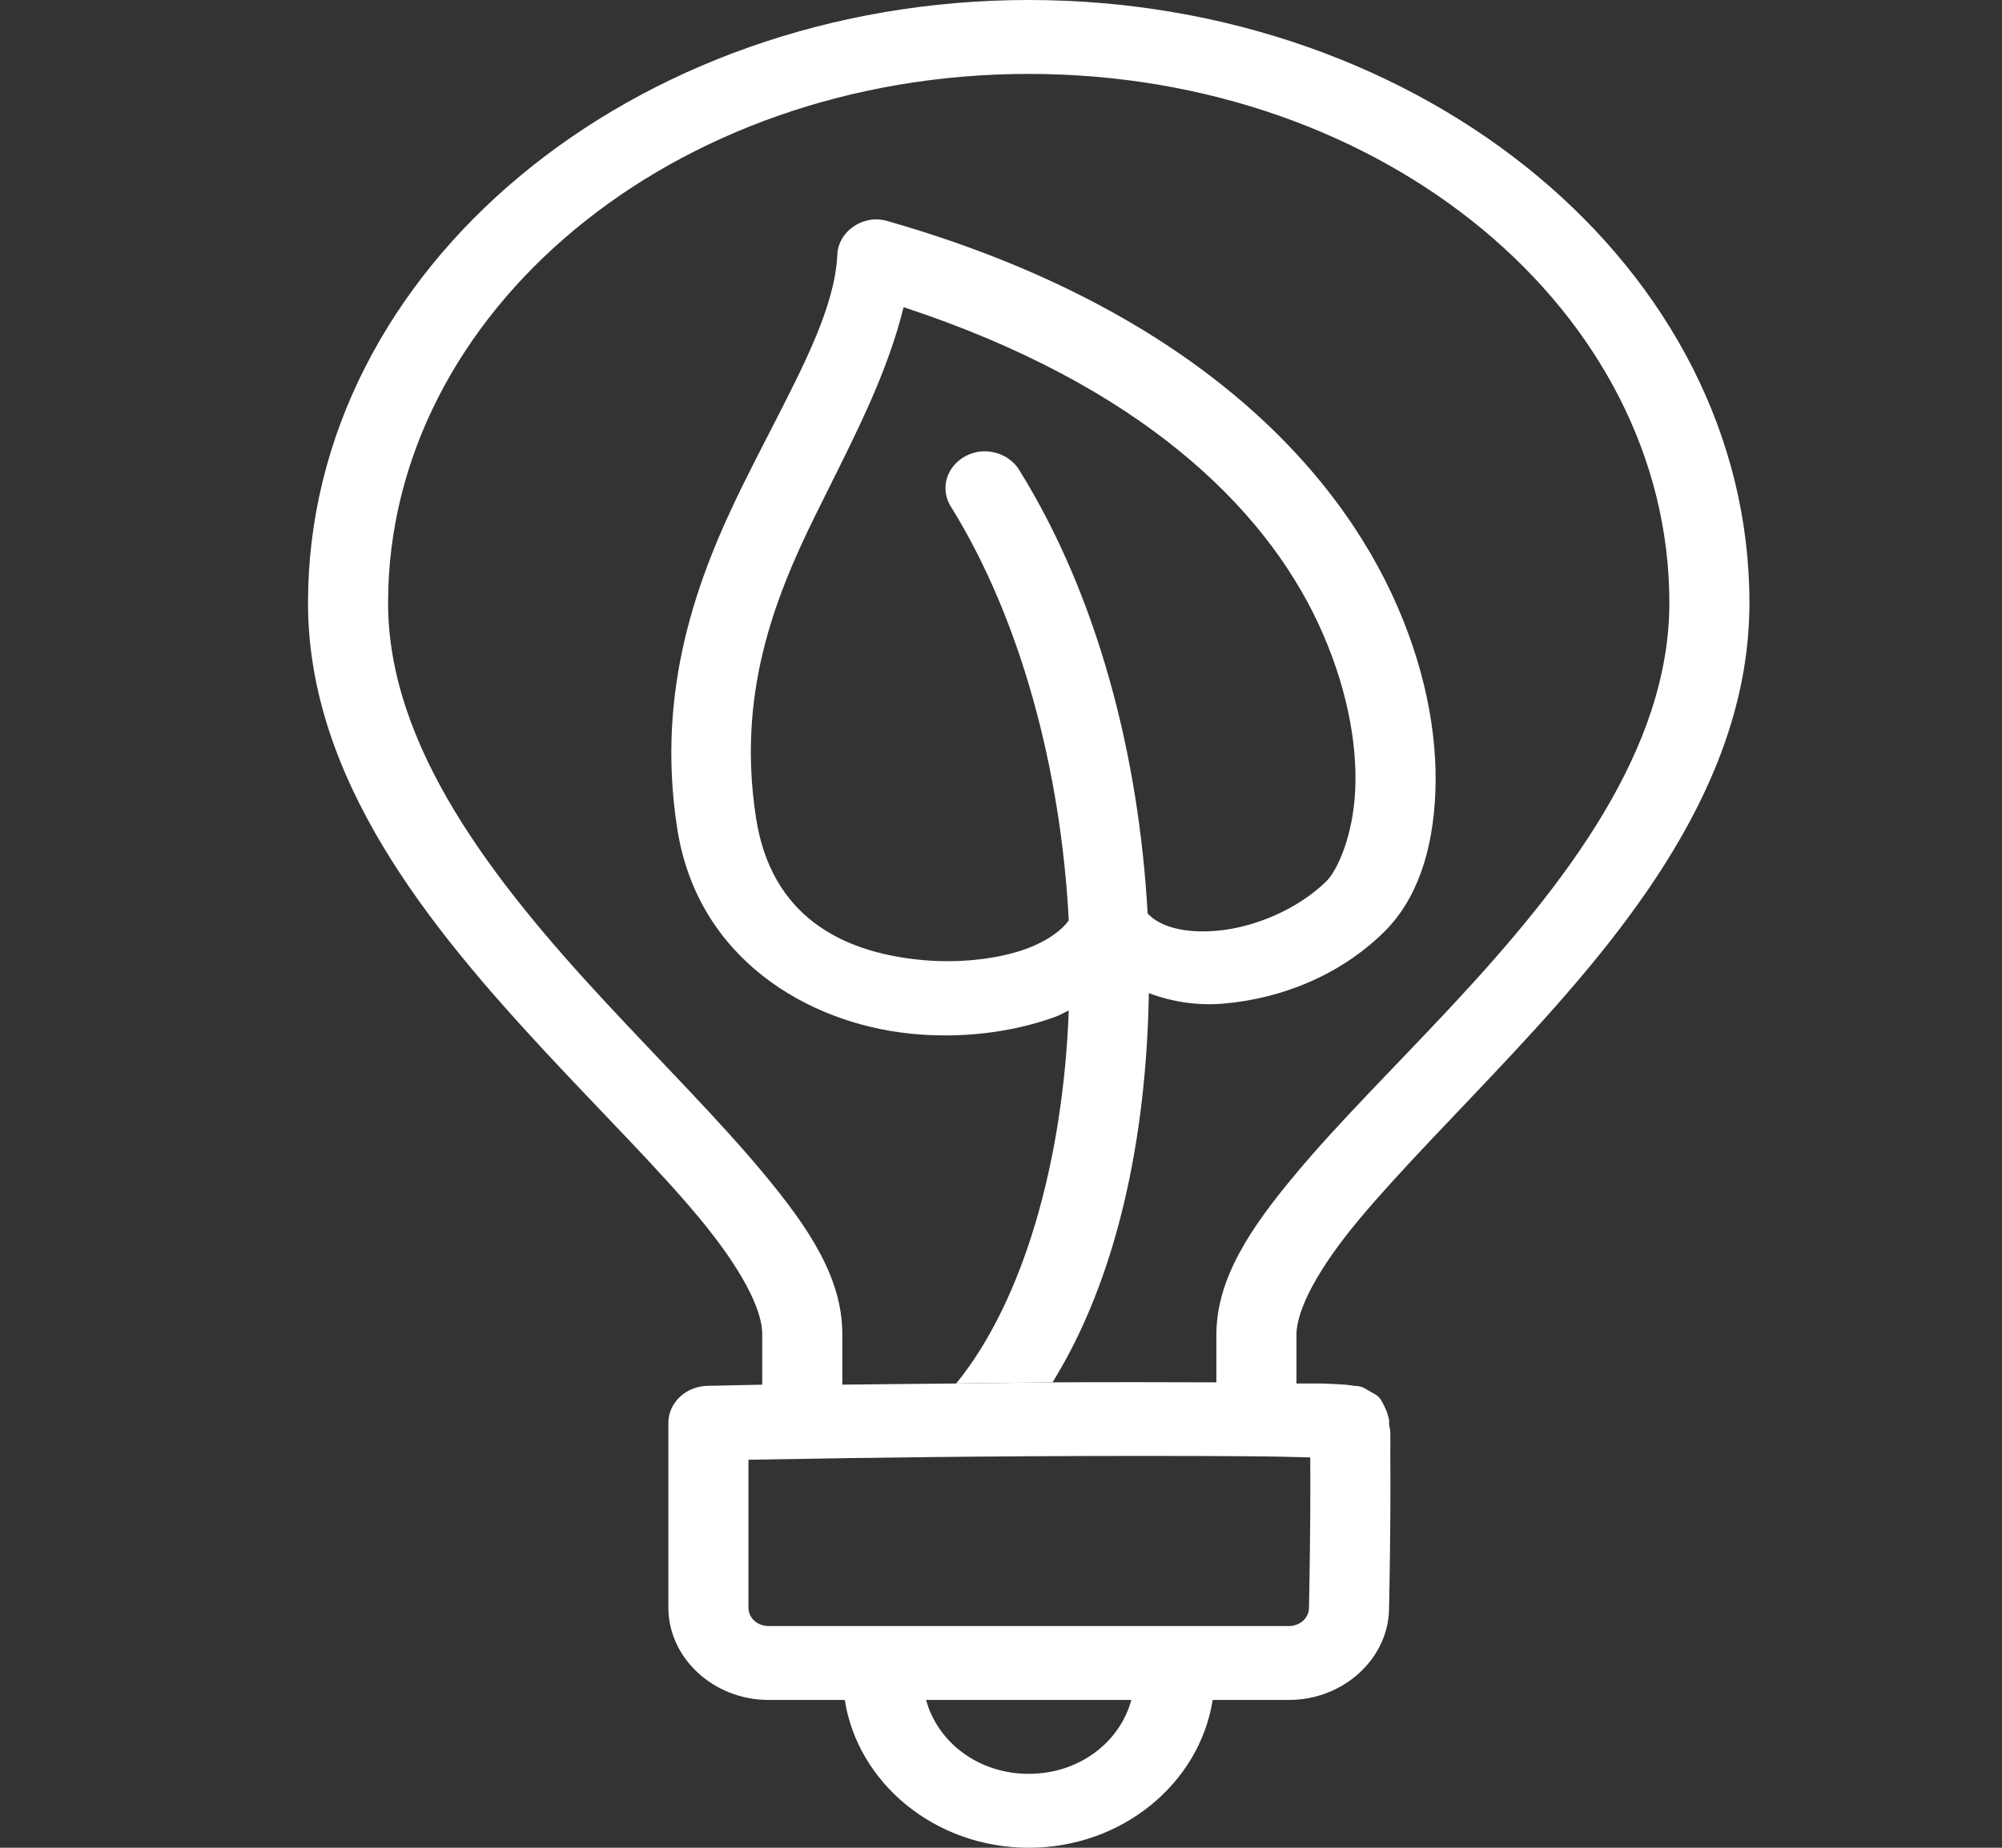
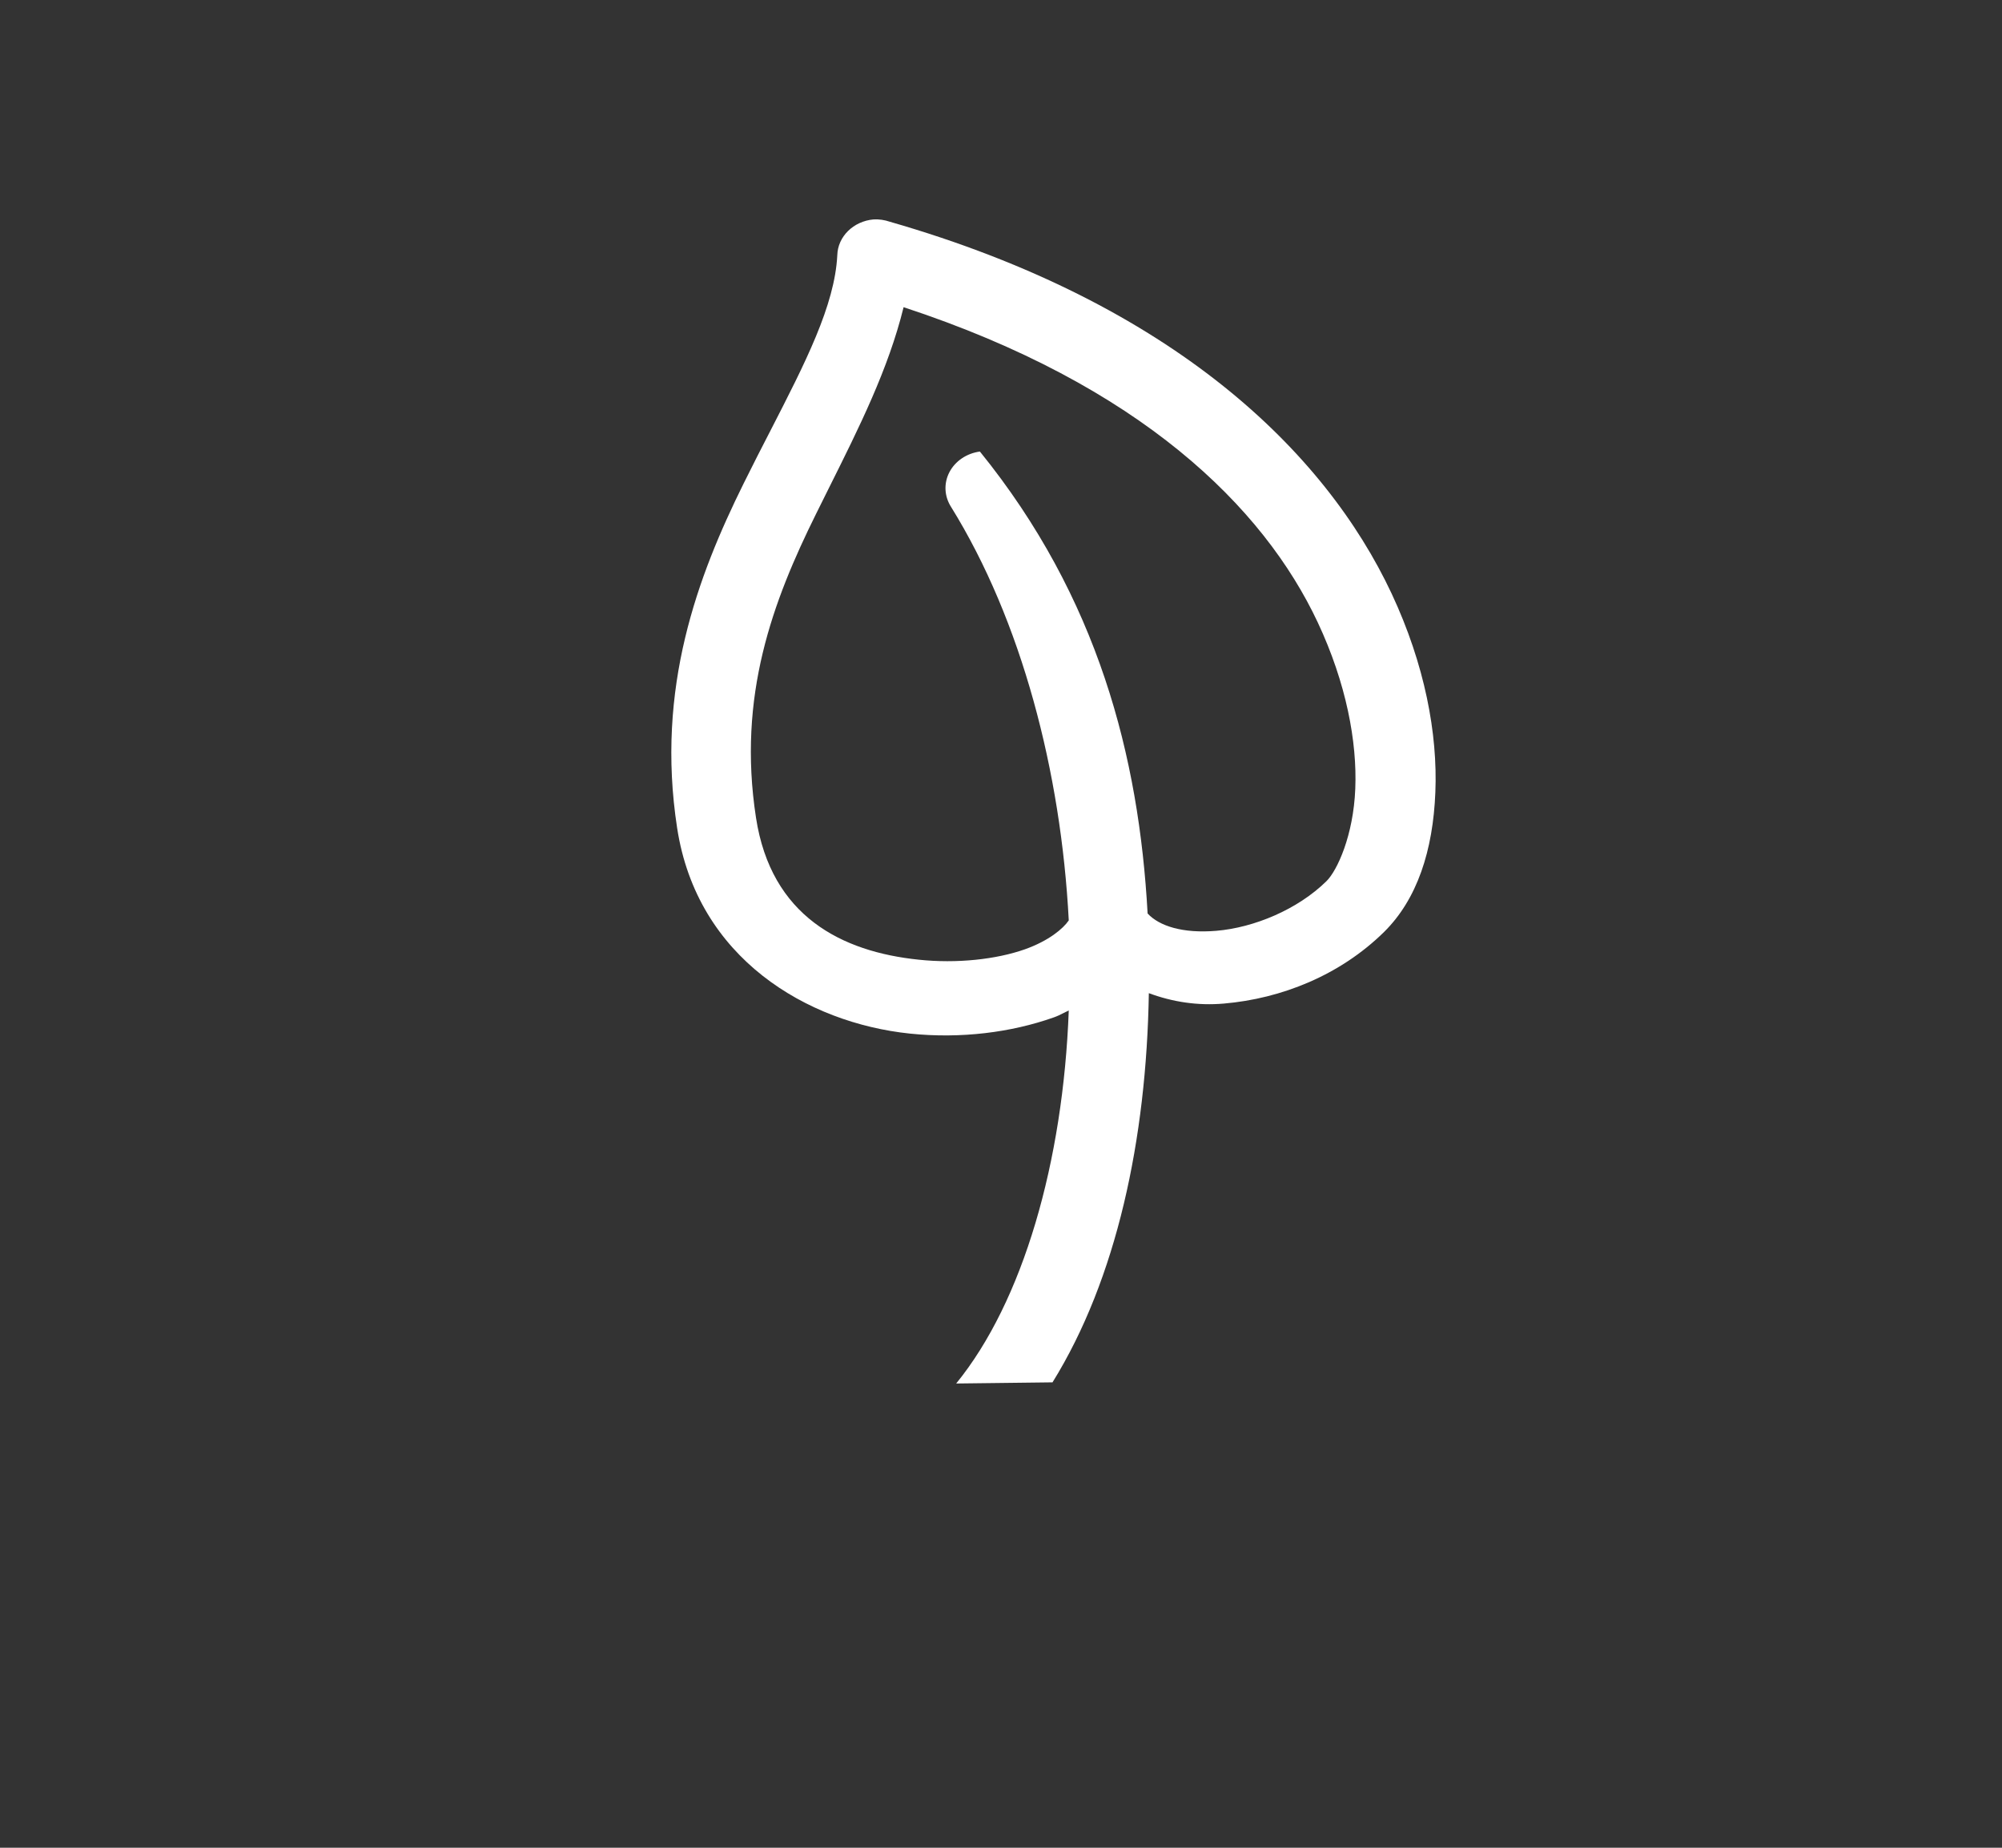
<svg xmlns="http://www.w3.org/2000/svg" width="26" height="24" viewBox="0 0 26 24" fill="none">
  <rect x="0" y="0" width="26" height="24" fill="#333333" stroke="none" />
  <g clip-path="url(#clip0_1797_259)">
-     <path fill-rule="evenodd" clip-rule="evenodd" d="M12.418 17.97L13.669 17.955C14.502 16.611 14.889 14.801 14.92 12.9C15.227 13.014 15.554 13.065 15.895 13.035C16.64 12.971 17.402 12.669 17.975 12.105C18.404 11.681 18.611 11.049 18.641 10.29C18.672 9.531 18.505 8.633 18.073 7.71C17.209 5.867 15.235 3.939 11.556 2.88C11.489 2.857 11.416 2.846 11.345 2.85C11.083 2.873 10.88 3.073 10.874 3.315C10.841 3.967 10.459 4.711 10.005 5.595C9.891 5.816 9.773 6.046 9.655 6.285C9.064 7.481 8.513 8.934 8.794 10.755C9.054 12.45 10.486 13.286 11.816 13.425C12.48 13.494 13.134 13.41 13.685 13.215C13.731 13.199 13.774 13.178 13.816 13.156C13.837 13.146 13.858 13.135 13.88 13.125C13.807 15.092 13.287 16.903 12.418 17.97ZM17.114 8.085C16.411 6.587 14.81 5.001 11.735 3.99C11.538 4.792 11.159 5.55 10.761 6.347C10.707 6.456 10.652 6.565 10.598 6.675C10.037 7.808 9.574 9.036 9.818 10.62C10.014 11.902 10.933 12.362 11.93 12.465C12.428 12.518 12.94 12.461 13.311 12.33C13.622 12.219 13.807 12.062 13.88 11.955C13.78 10.026 13.267 8.061 12.352 6.585C12.263 6.446 12.255 6.277 12.33 6.133C12.405 5.989 12.554 5.888 12.726 5.865C12.94 5.843 13.147 5.944 13.246 6.12C14.262 7.761 14.792 9.829 14.904 11.865C15.054 12.028 15.361 12.127 15.797 12.09C16.285 12.049 16.852 11.814 17.227 11.445C17.366 11.308 17.577 10.852 17.601 10.245C17.626 9.637 17.485 8.876 17.114 8.085Z" fill="white" />
-     <path fill-rule="evenodd" clip-rule="evenodd" d="M13.36 0C8.223 0 4 3.486 4 7.83C4 10.121 5.578 12.041 7.071 13.65C7.817 14.454 8.558 15.188 9.086 15.825C9.614 16.462 9.899 16.997 9.899 17.325V17.985C9.791 17.987 9.2 18 9.2 18C8.914 18 8.68 18.216 8.68 18.48V20.88C8.68 21.538 9.269 22.08 9.98 22.08H10.971C11.14 23.16 12.143 24 13.36 24C14.577 24 15.58 23.16 15.749 22.08H16.74C17.451 22.08 18.04 21.538 18.04 20.88C18.04 20.88 18.052 20.314 18.056 19.725C18.058 19.431 18.058 19.134 18.056 18.9C18.056 18.784 18.058 18.679 18.056 18.6C18.054 18.561 18.042 18.529 18.04 18.495C18.038 18.461 18.054 18.467 18.008 18.33C18.008 18.33 17.949 18.189 17.91 18.15C17.871 18.111 17.825 18.092 17.796 18.075C17.741 18.041 17.709 18.024 17.683 18.015C17.63 17.998 17.609 18.004 17.585 18C17.538 17.992 17.512 17.989 17.471 17.985C17.392 17.979 17.282 17.974 17.163 17.97C17.081 17.968 16.937 17.972 16.837 17.97V17.34C16.837 17.008 17.122 16.472 17.65 15.84C18.178 15.208 18.903 14.481 19.649 13.68C21.138 12.079 22.72 10.155 22.72 7.83C22.72 3.486 18.497 0 13.36 0ZM13.36 0.96C17.991 0.96 21.68 4.061 21.68 7.83C21.68 9.744 20.321 11.49 18.869 13.05C18.144 13.83 17.396 14.565 16.821 15.255C16.246 15.945 15.797 16.601 15.797 17.34V17.955C15.164 17.953 14.439 17.951 13.669 17.955L12.418 17.97C11.715 17.977 11.428 17.979 10.939 17.985V17.325C10.939 16.588 10.492 15.934 9.915 15.24C9.338 14.546 8.597 13.806 7.867 13.02C6.411 11.451 5.04 9.703 5.04 7.83C5.04 4.061 8.729 0.96 13.36 0.96ZM16.204 18.915C15.426 18.909 14.38 18.909 13.344 18.915C11.53 18.926 10.147 18.954 9.72 18.96V20.88C9.72 21.017 9.838 21.12 9.98 21.12H16.74C16.882 21.12 17 21.017 17 20.88V20.865C17 20.865 17.012 20.295 17.016 19.71C17.018 19.429 17.018 19.151 17.016 18.93C16.801 18.924 16.545 18.917 16.204 18.915ZM14.693 22.08H12.027C12.178 22.633 12.708 23.04 13.36 23.04C14.012 23.04 14.542 22.633 14.693 22.08Z" fill="white" />
+     <path fill-rule="evenodd" clip-rule="evenodd" d="M12.418 17.97L13.669 17.955C14.502 16.611 14.889 14.801 14.92 12.9C15.227 13.014 15.554 13.065 15.895 13.035C16.64 12.971 17.402 12.669 17.975 12.105C18.404 11.681 18.611 11.049 18.641 10.29C18.672 9.531 18.505 8.633 18.073 7.71C17.209 5.867 15.235 3.939 11.556 2.88C11.489 2.857 11.416 2.846 11.345 2.85C11.083 2.873 10.88 3.073 10.874 3.315C10.841 3.967 10.459 4.711 10.005 5.595C9.891 5.816 9.773 6.046 9.655 6.285C9.064 7.481 8.513 8.934 8.794 10.755C9.054 12.45 10.486 13.286 11.816 13.425C12.48 13.494 13.134 13.41 13.685 13.215C13.731 13.199 13.774 13.178 13.816 13.156C13.837 13.146 13.858 13.135 13.88 13.125C13.807 15.092 13.287 16.903 12.418 17.97ZM17.114 8.085C16.411 6.587 14.81 5.001 11.735 3.99C11.538 4.792 11.159 5.55 10.761 6.347C10.707 6.456 10.652 6.565 10.598 6.675C10.037 7.808 9.574 9.036 9.818 10.62C10.014 11.902 10.933 12.362 11.93 12.465C12.428 12.518 12.94 12.461 13.311 12.33C13.622 12.219 13.807 12.062 13.88 11.955C13.78 10.026 13.267 8.061 12.352 6.585C12.263 6.446 12.255 6.277 12.33 6.133C12.405 5.989 12.554 5.888 12.726 5.865C14.262 7.761 14.792 9.829 14.904 11.865C15.054 12.028 15.361 12.127 15.797 12.09C16.285 12.049 16.852 11.814 17.227 11.445C17.366 11.308 17.577 10.852 17.601 10.245C17.626 9.637 17.485 8.876 17.114 8.085Z" fill="white" />
  </g>
  <defs>
    <clipPath id="clip0_1797_259">
      <rect width="26" height="24" fill="white" />
    </clipPath>
  </defs>
</svg>